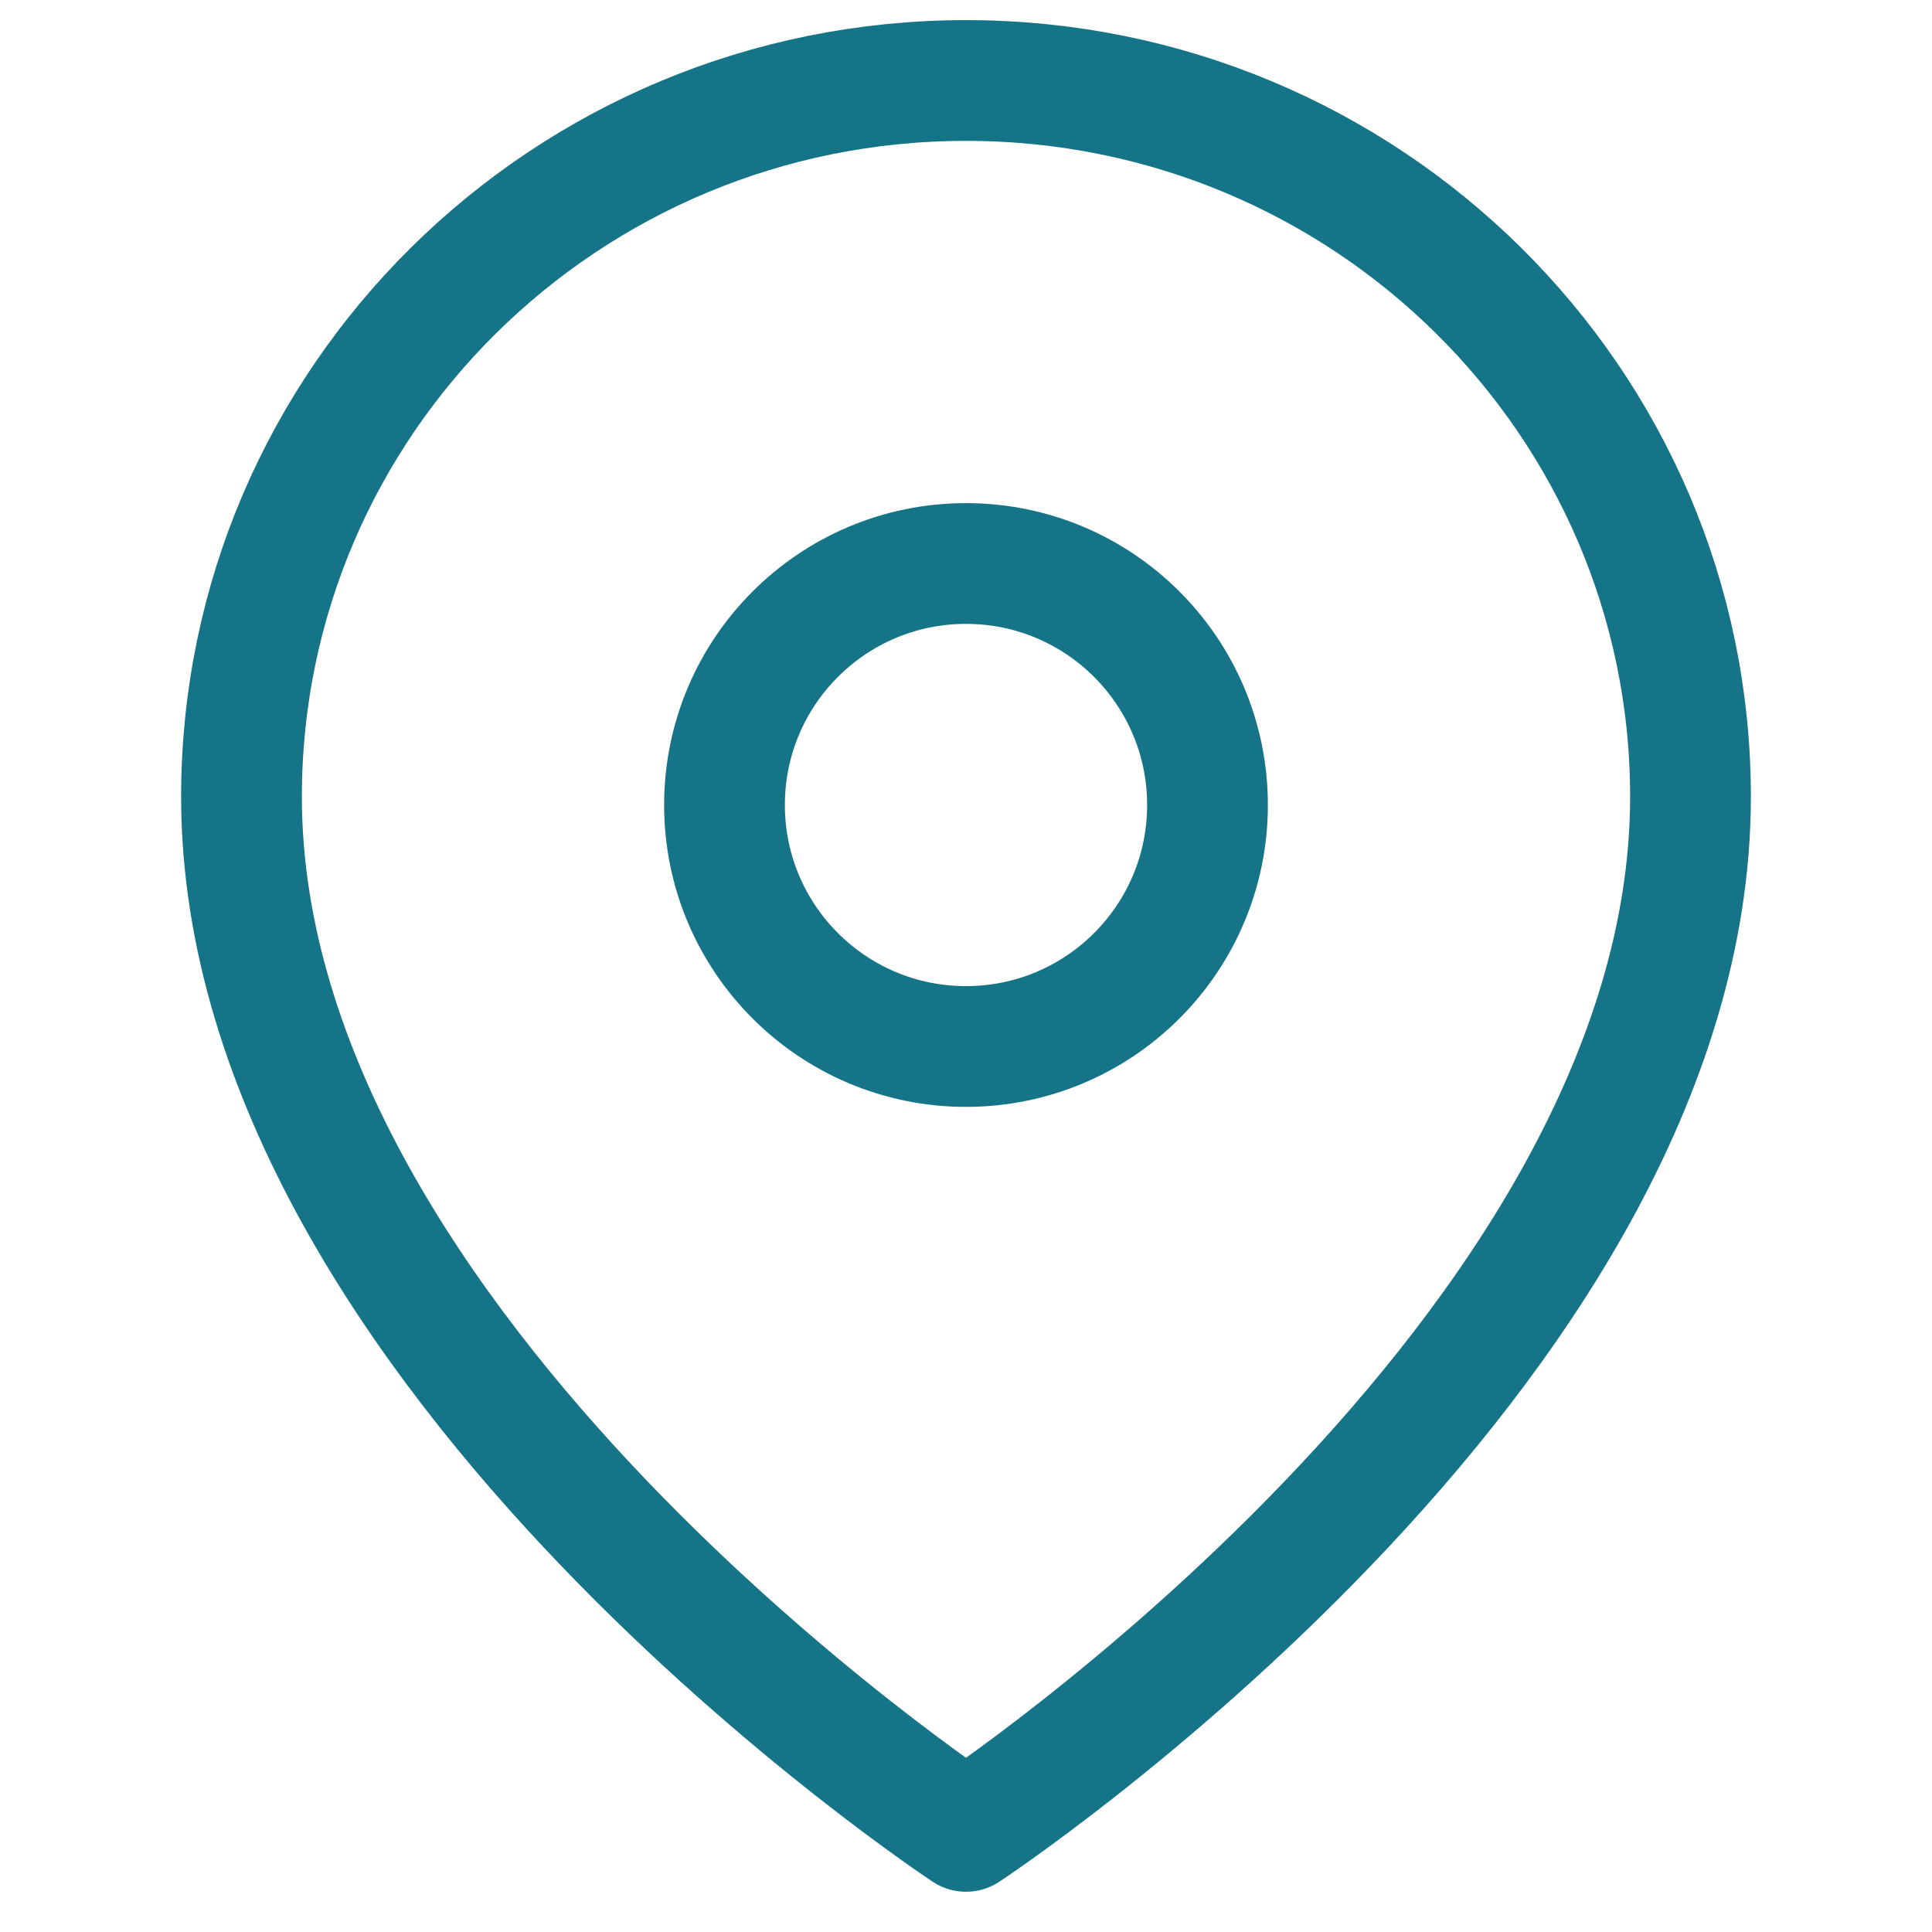
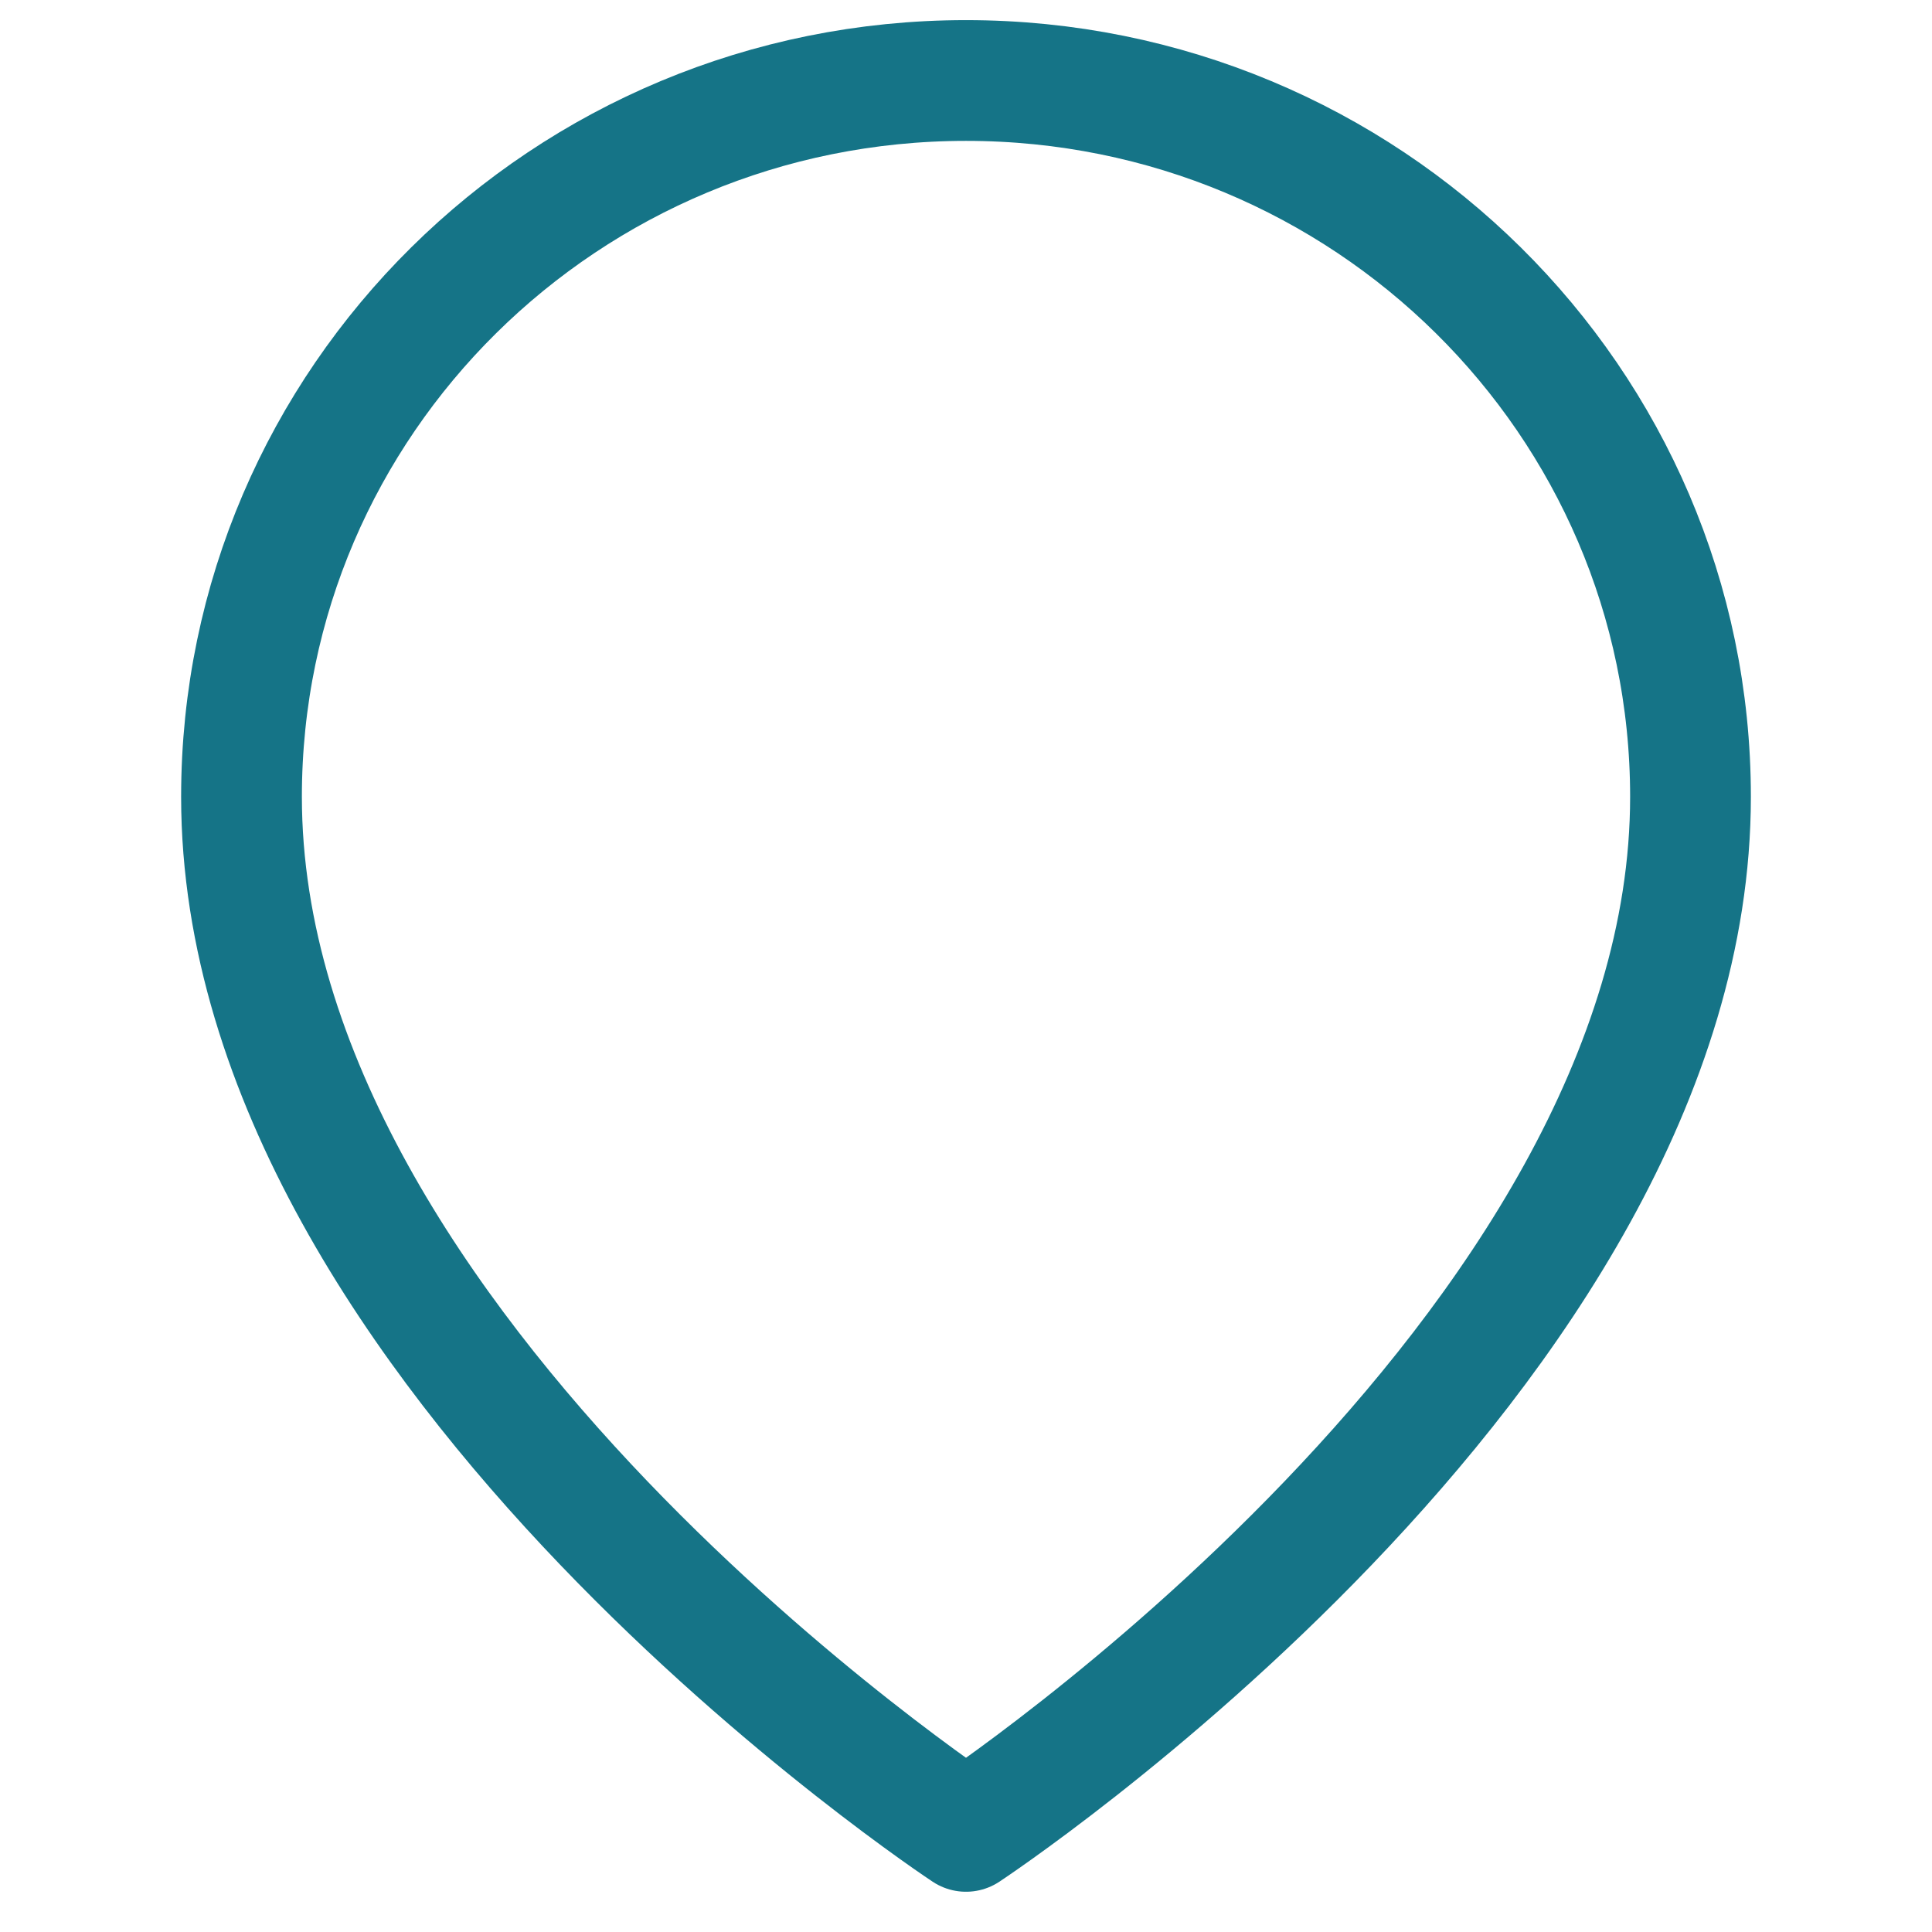
<svg xmlns="http://www.w3.org/2000/svg" width="24" height="24" viewBox="0 0 24 24" fill="none">
  <path fill-rule="evenodd" clip-rule="evenodd" d="M21 9.898C21 16.818 12 22.75 12 22.75C12 22.75 3 16.818 3 9.898C3 4.984 7.029 1 12 1C16.971 1 21 4.984 21 9.898Z" stroke="#157487" stroke-width="1.5" stroke-linecap="round" stroke-linejoin="round" />
-   <path d="M12 13C13.657 13 15 11.657 15 10C15 8.343 13.657 7 12 7C10.343 7 9 8.343 9 10C9 11.657 10.343 13 12 13Z" stroke="#157487" stroke-width="1.5" stroke-linecap="round" stroke-linejoin="round" />
</svg>